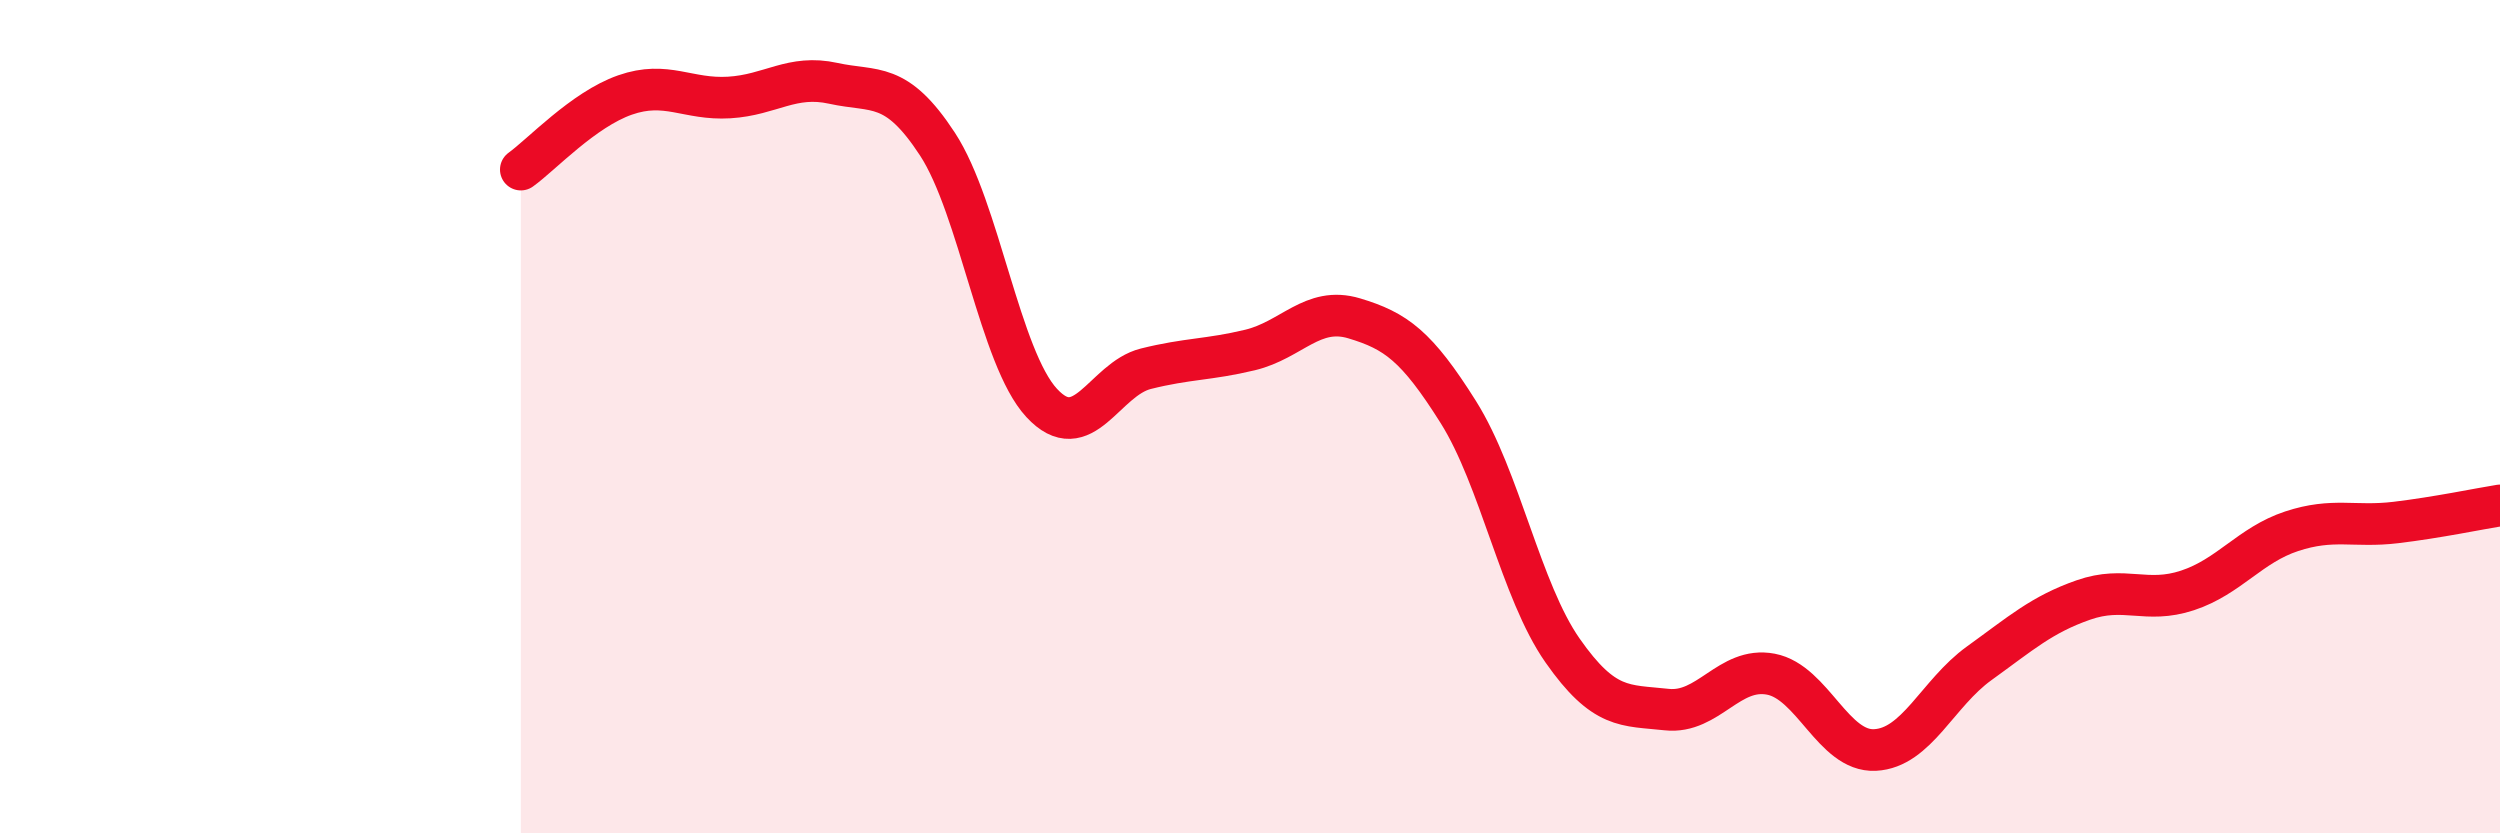
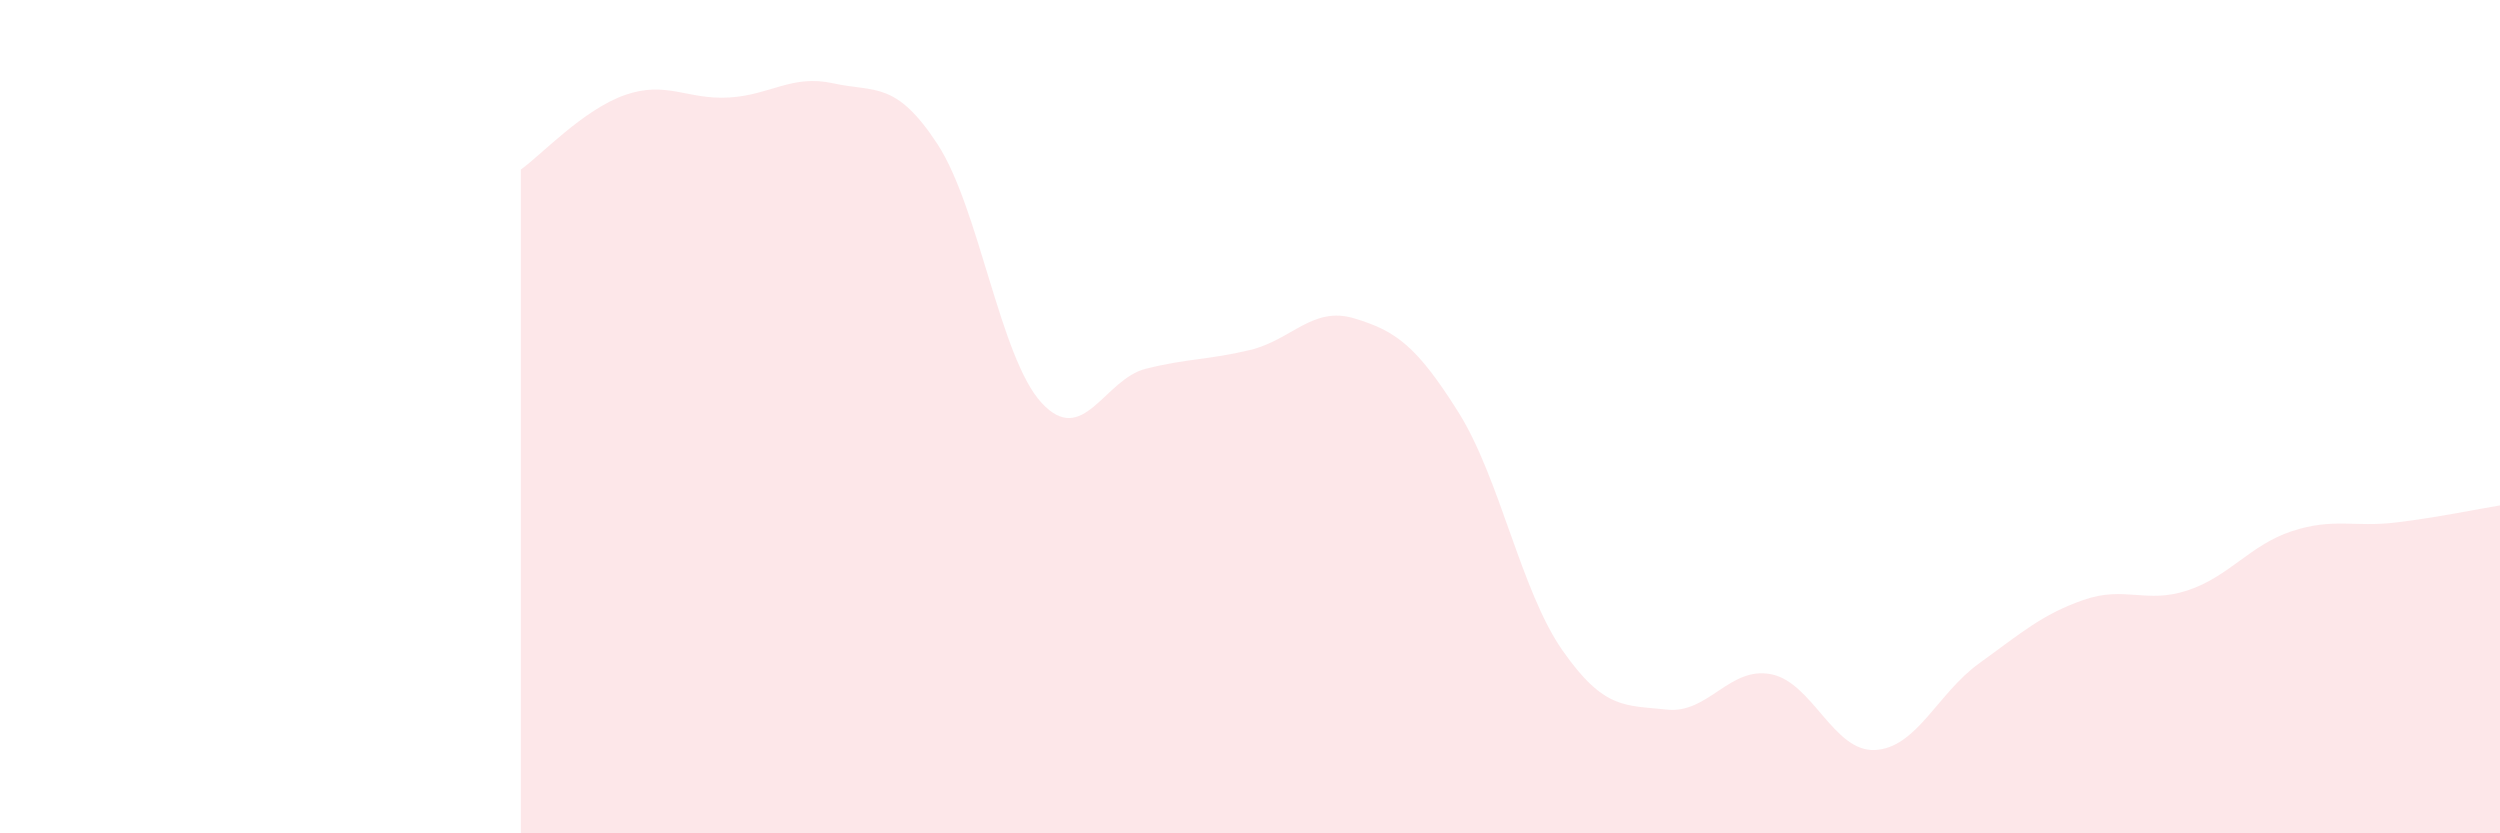
<svg xmlns="http://www.w3.org/2000/svg" width="60" height="20" viewBox="0 0 60 20">
  <path d="M 12.5,4.07 C 13,3.71 14,2.63 15,2.28 C 16,1.93 16.5,2.4 17.5,2.34 C 18.5,2.28 19,1.78 20,2 C 21,2.22 21.5,1.93 22.5,3.46 C 23.5,4.99 24,8.59 25,9.67 C 26,10.75 26.5,9.1 27.5,8.85 C 28.5,8.6 29,8.64 30,8.4 C 31,8.16 31.5,7.34 32.5,7.64 C 33.5,7.94 34,8.3 35,9.89 C 36,11.48 36.5,14.18 37.5,15.61 C 38.5,17.04 39,16.92 40,17.03 C 41,17.14 41.5,15.99 42.5,16.18 C 43.5,16.37 44,18.05 45,18 C 46,17.95 46.5,16.64 47.5,15.92 C 48.5,15.2 49,14.75 50,14.4 C 51,14.05 51.5,14.5 52.5,14.17 C 53.5,13.84 54,13.08 55,12.75 C 56,12.42 56.5,12.66 57.5,12.54 C 58.5,12.42 59.5,12.21 60,12.13L60 20L12.5 20Z" fill="#EB0A25" opacity="0.1" stroke-linecap="round" stroke-linejoin="round" />
-   <path d="M 12.5,4.07 C 13,3.71 14,2.63 15,2.28 C 16,1.93 16.5,2.4 17.5,2.34 C 18.5,2.28 19,1.78 20,2 C 21,2.22 21.5,1.93 22.5,3.46 C 23.5,4.99 24,8.59 25,9.67 C 26,10.75 26.5,9.1 27.5,8.85 C 28.5,8.6 29,8.64 30,8.4 C 31,8.16 31.5,7.34 32.5,7.64 C 33.5,7.94 34,8.3 35,9.89 C 36,11.48 36.5,14.18 37.5,15.61 C 38.5,17.04 39,16.92 40,17.03 C 41,17.14 41.5,15.99 42.5,16.18 C 43.5,16.37 44,18.05 45,18 C 46,17.95 46.5,16.64 47.5,15.92 C 48.5,15.2 49,14.75 50,14.4 C 51,14.05 51.5,14.5 52.5,14.17 C 53.5,13.84 54,13.08 55,12.75 C 56,12.42 56.5,12.66 57.5,12.54 C 58.5,12.42 59.5,12.21 60,12.13" stroke="#EB0A25" stroke-width="1" fill="none" stroke-linecap="round" stroke-linejoin="round" />
</svg>